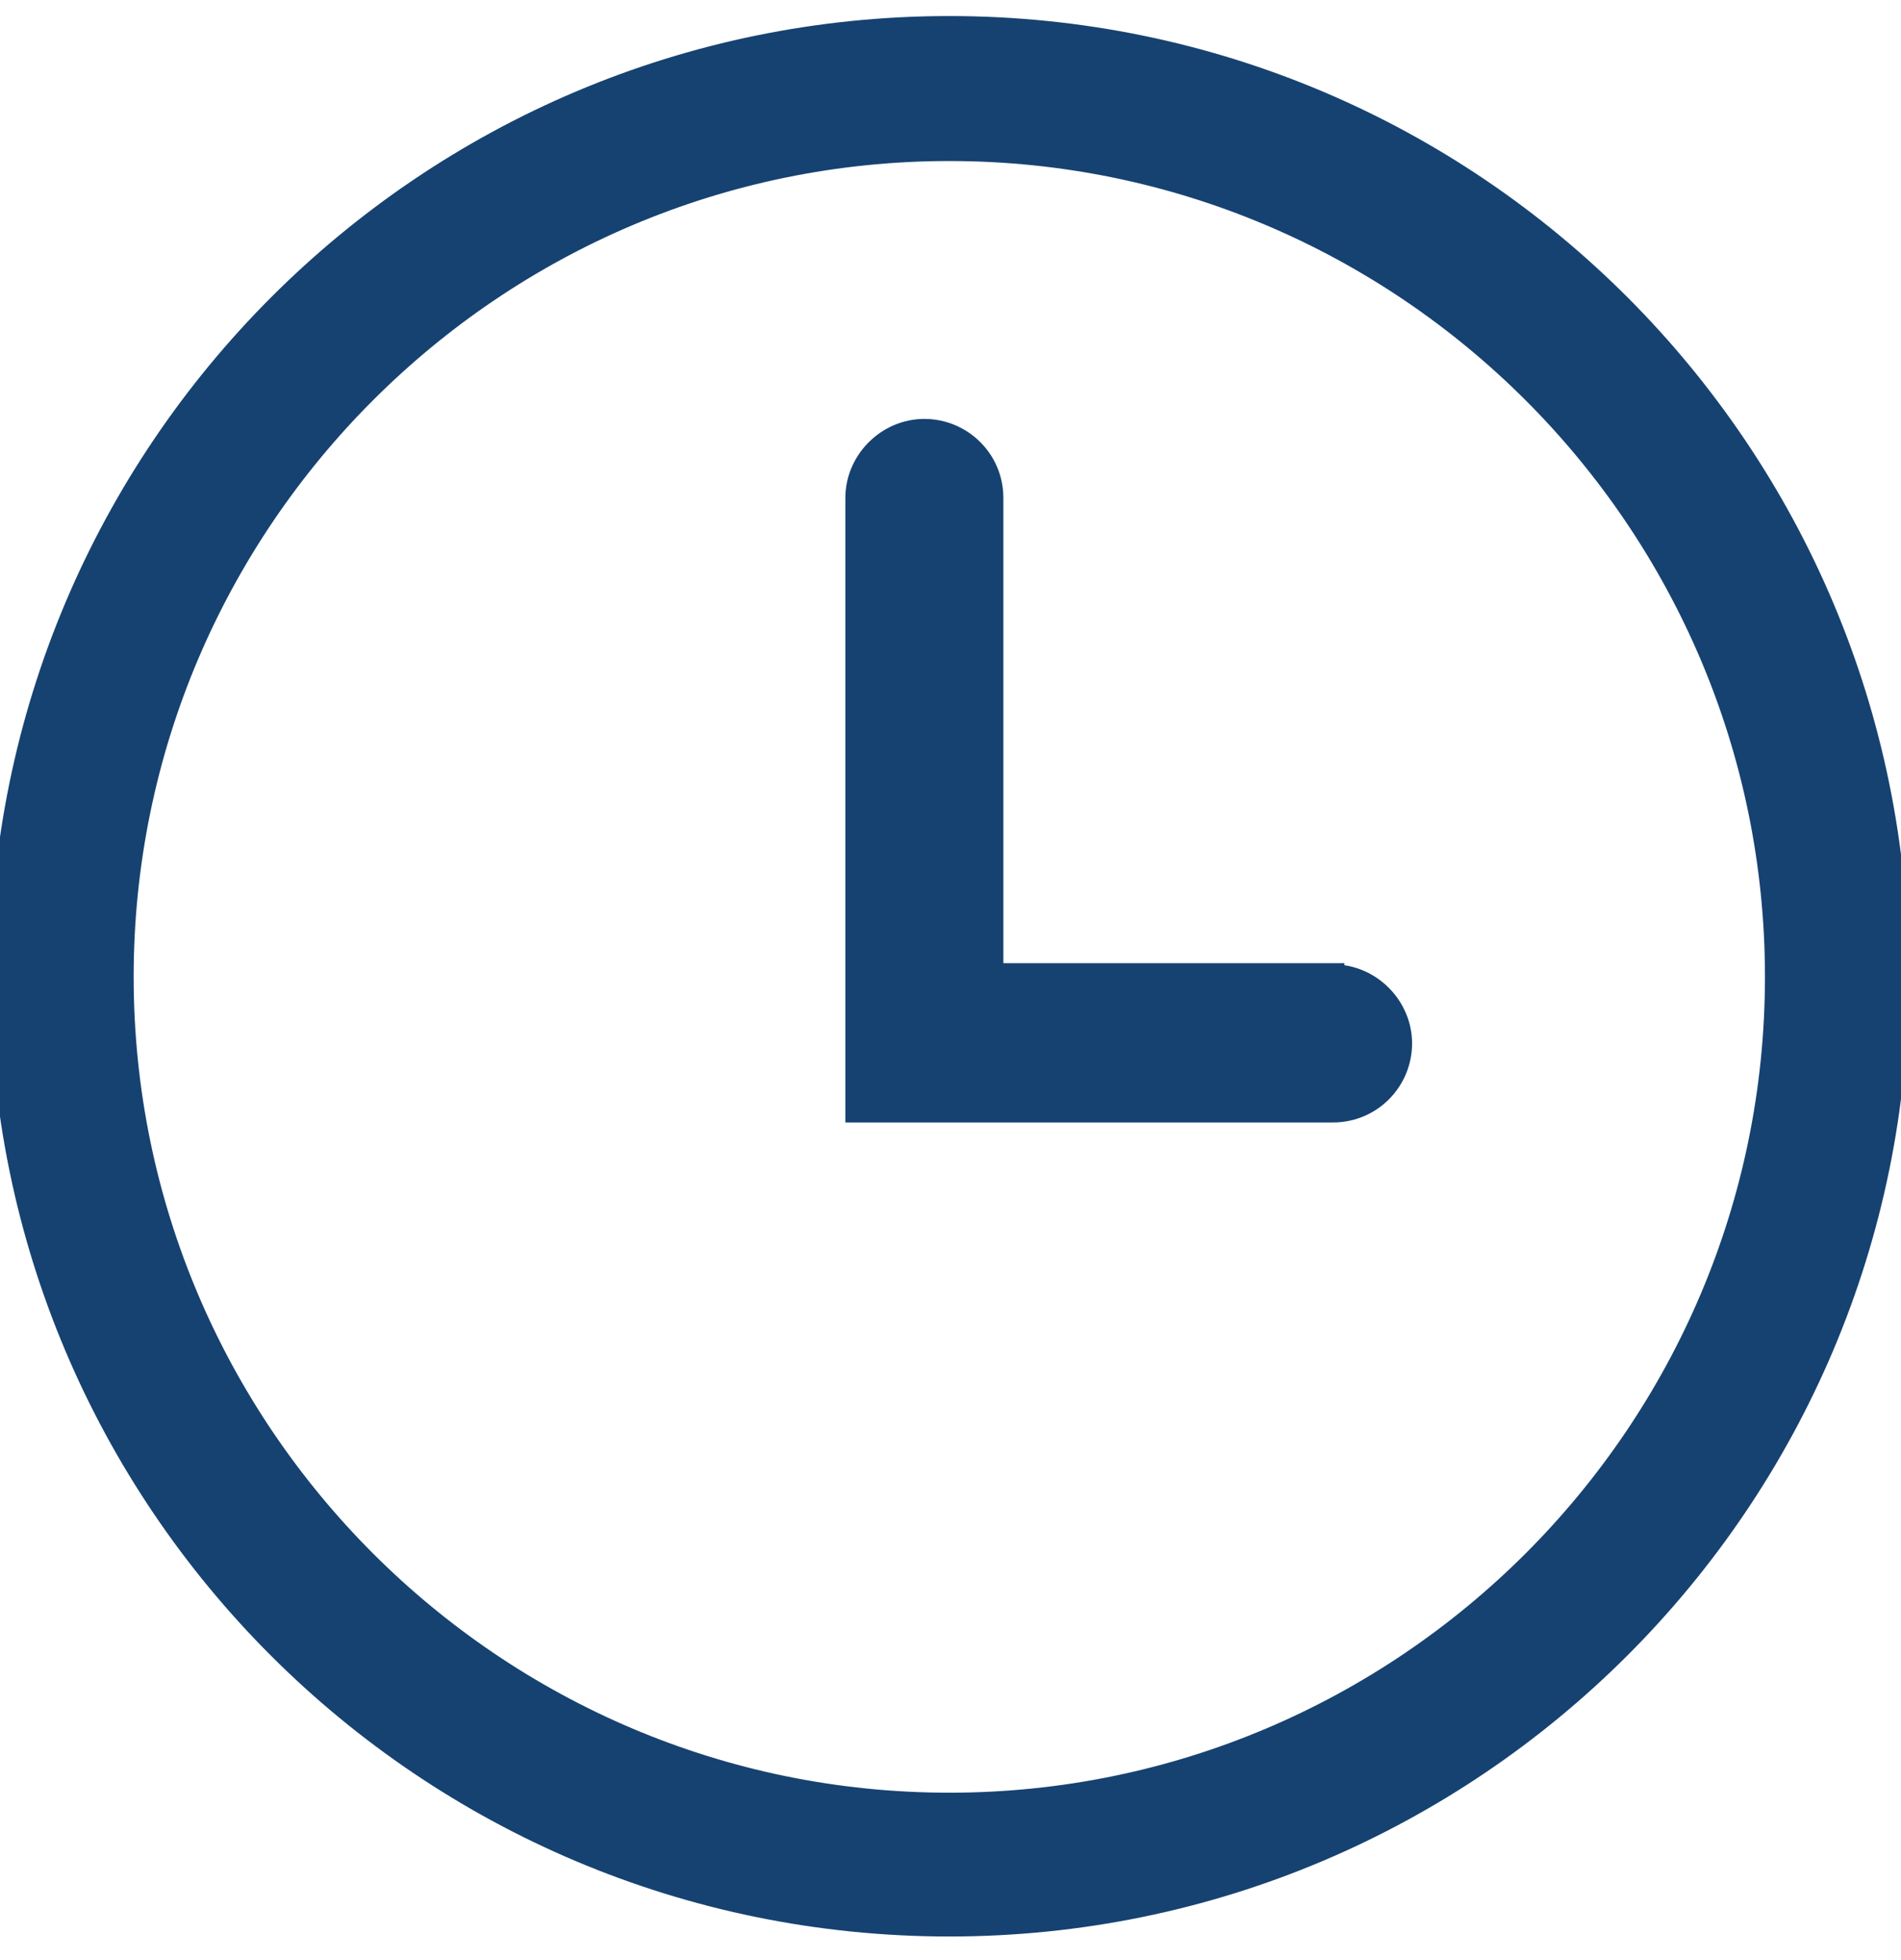
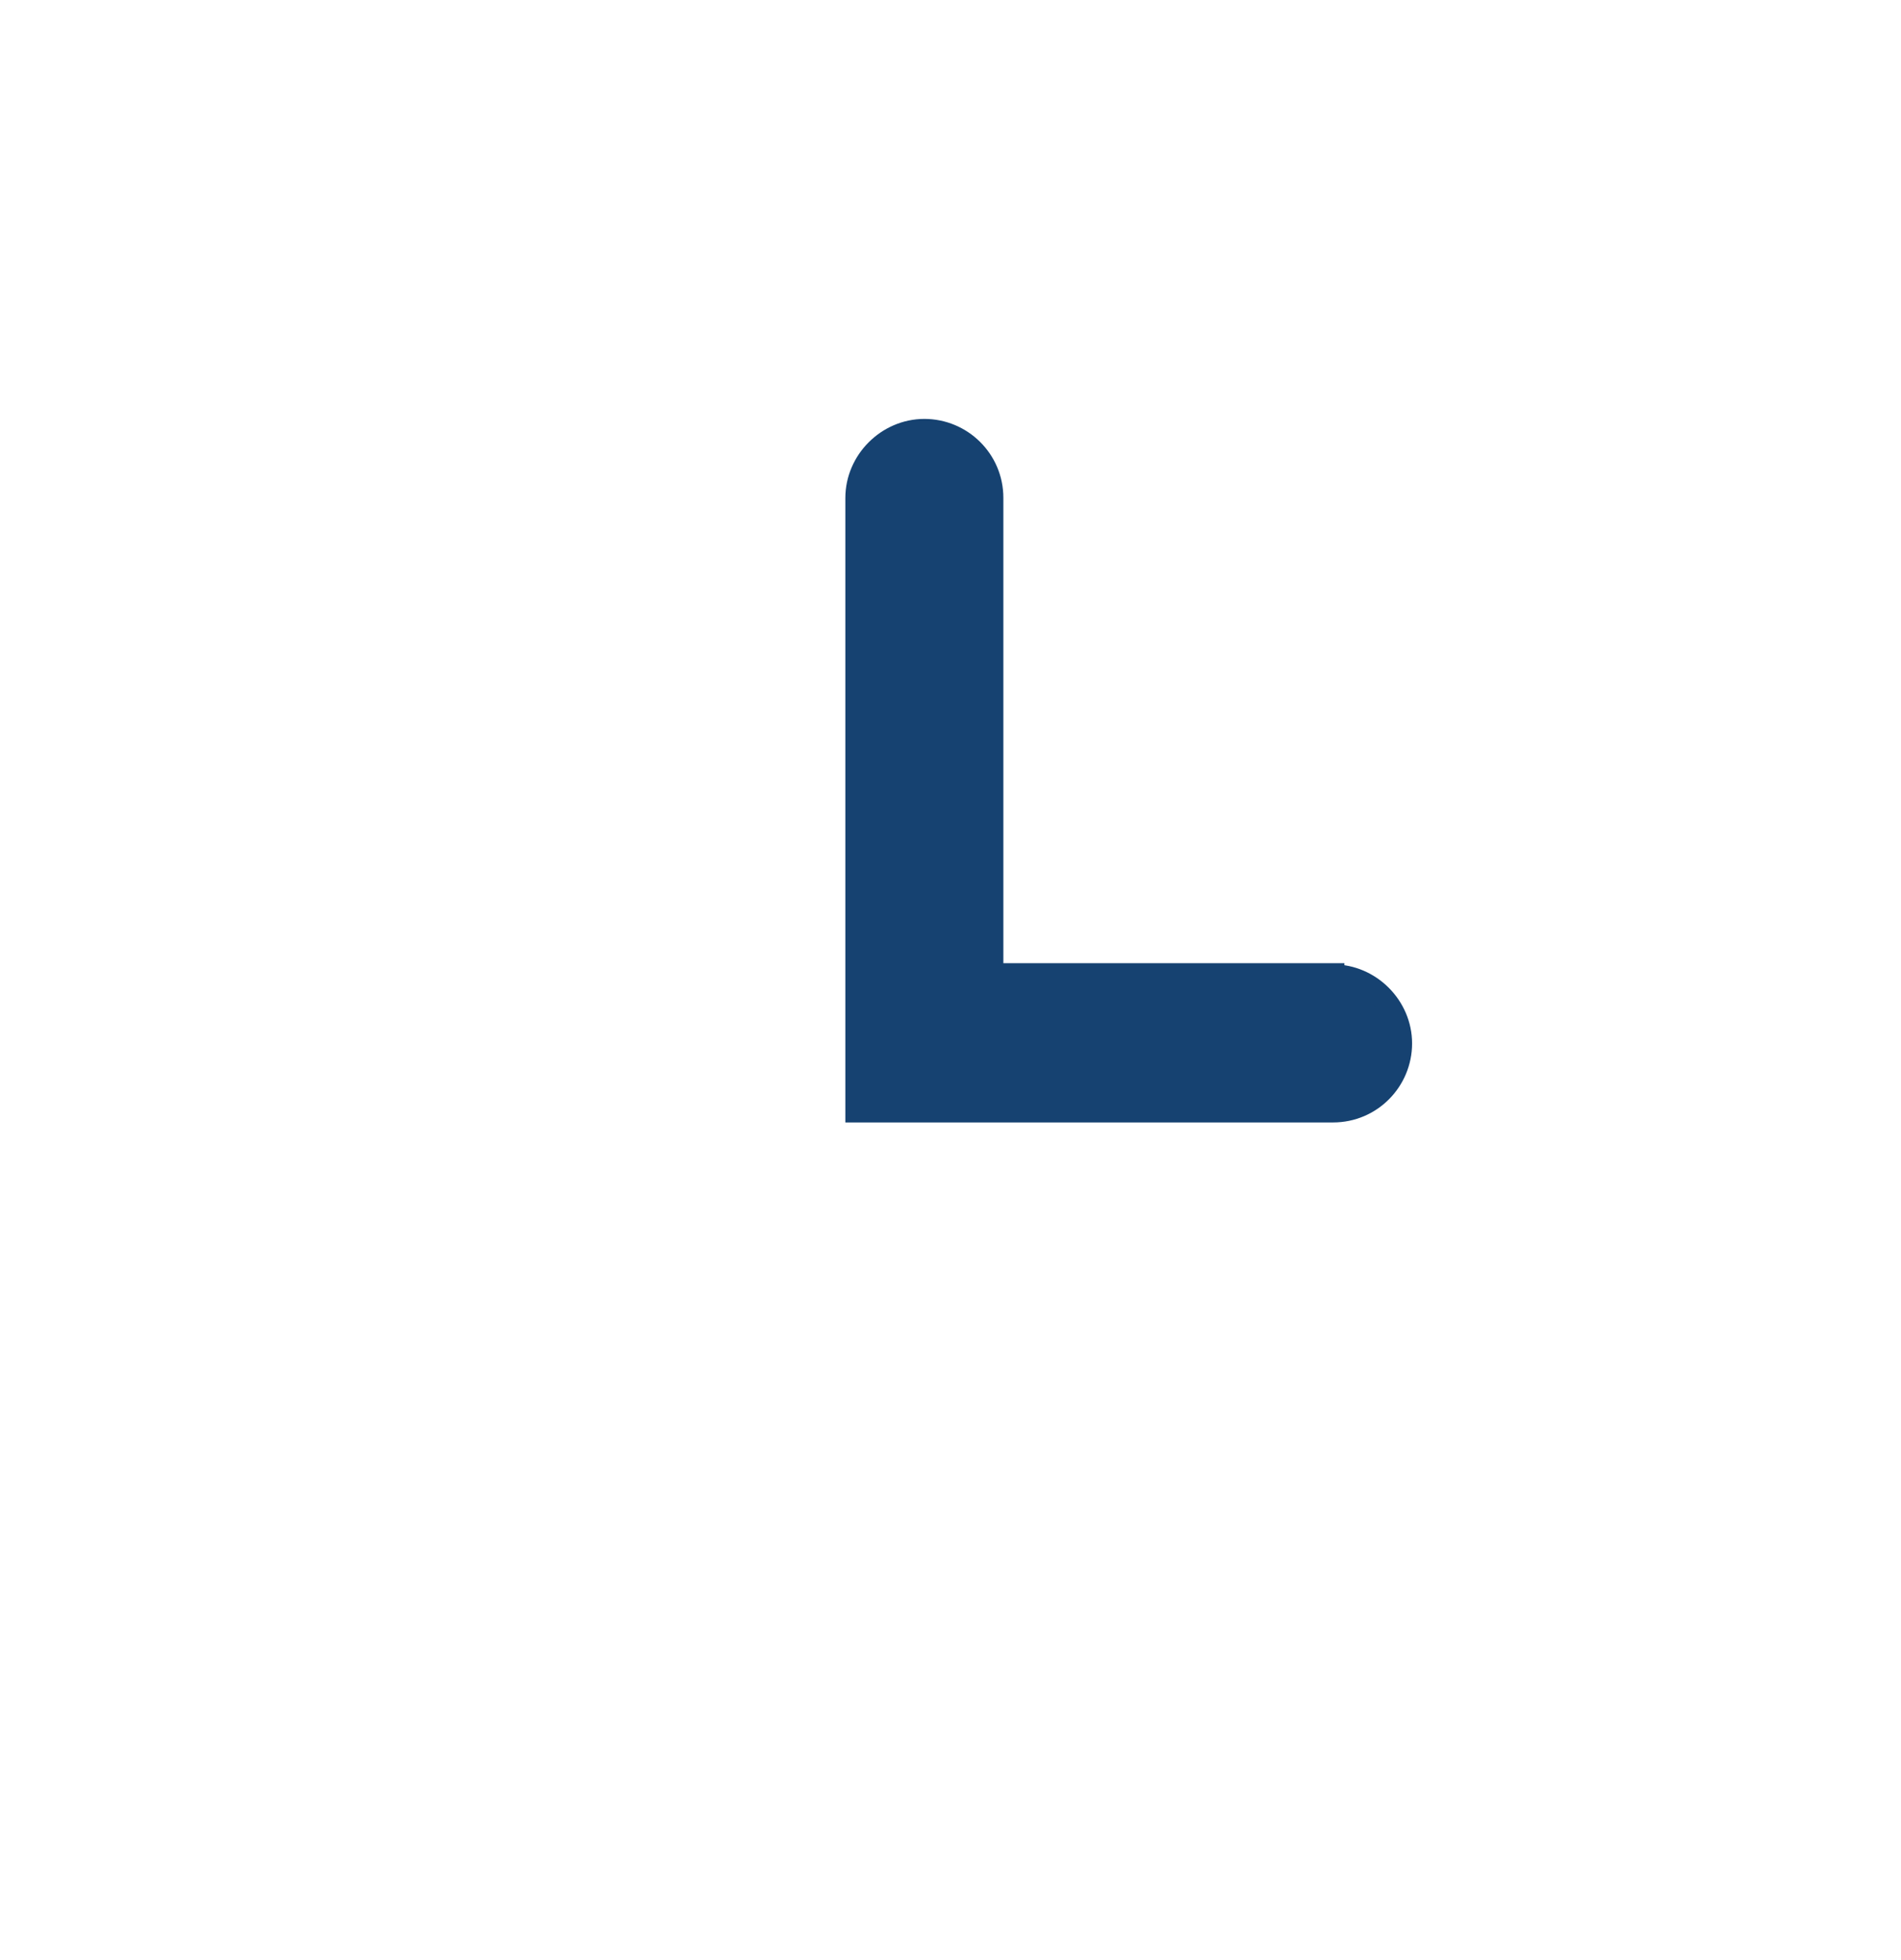
<svg xmlns="http://www.w3.org/2000/svg" id="_图层_2" data-name="图层 2" viewBox="0 0 16 16.49">
  <defs>
    <style>
      .cls-1 {
        fill: none;
      }

      .cls-2 {
        clip-path: url(#clippath);
      }

      .cls-3 {
        stroke-width: .19px;
      }

      .cls-3, .cls-4 {
        fill: #164271;
        stroke: #164271;
        stroke-miterlimit: 10;
      }

      .cls-4 {
        stroke-width: .17px;
      }
    </style>
    <clipPath id="clippath">
-       <rect class="cls-1" width="16" height="16.49" />
-     </clipPath>
+       </clipPath>
  </defs>
  <g id="_图层_1-2" data-name="图层 1">
    <g>
      <g class="cls-2">
        <path class="cls-4" d="M7.99,1.27c3.83,0,6.95,3.12,6.95,6.95s-3.12,6.95-6.95,6.95S1.04,12.05,1.04,8.22,4.16,1.27,7.99,1.27M7.99,.22C3.58,.22,0,3.8,0,8.22s3.58,7.99,7.99,7.99,7.99-3.58,7.99-7.99S12.41,.22,7.99,.22h0Z" />
      </g>
      <path class="cls-3" d="M11.22,8.2h-2.87V4.19c0-.32-.26-.57-.57-.57s-.57,.26-.57,.57v5.16h4.01c.32,0,.57-.26,.57-.57s-.26-.57-.57-.57h0Z" />
    </g>
  </g>
</svg>